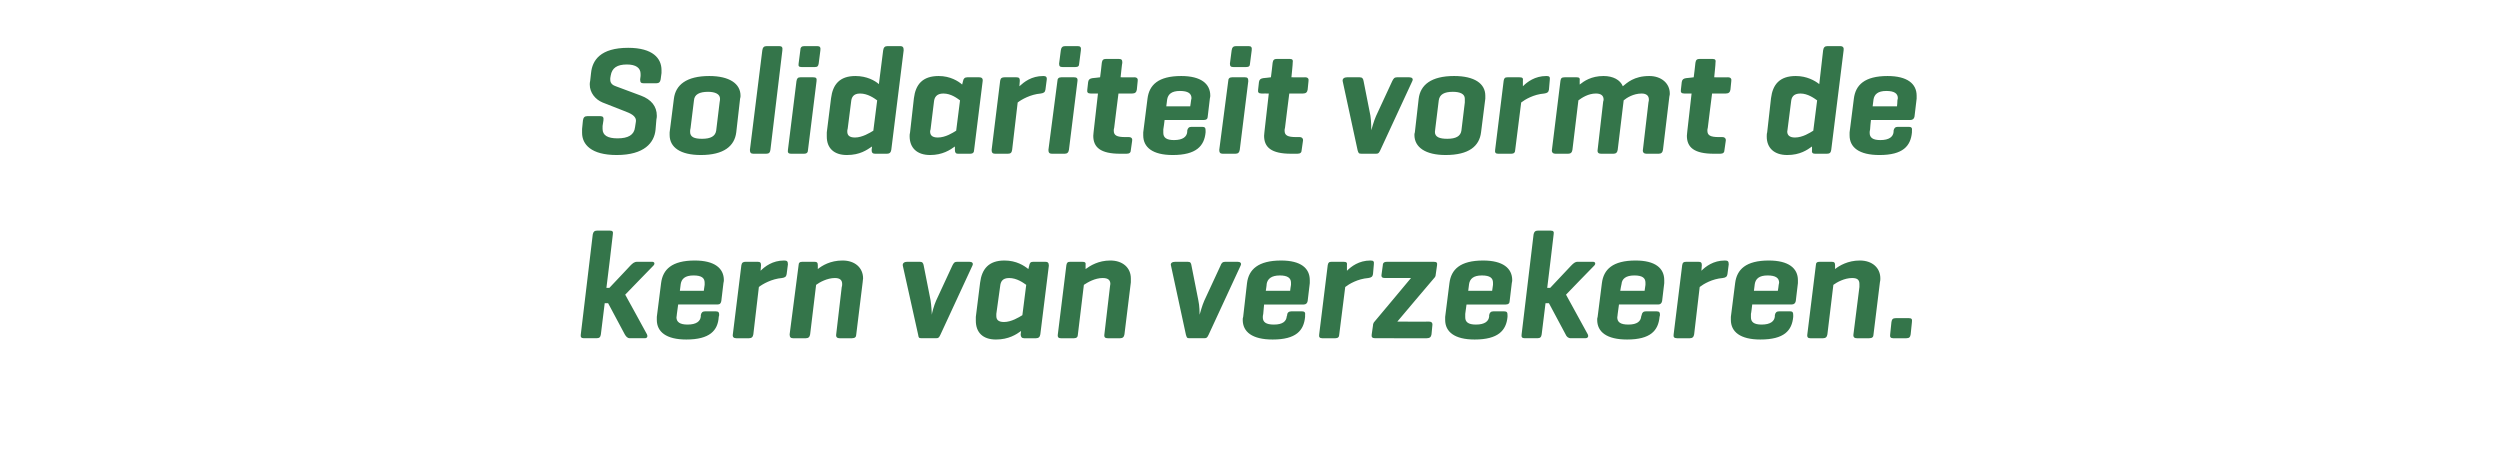
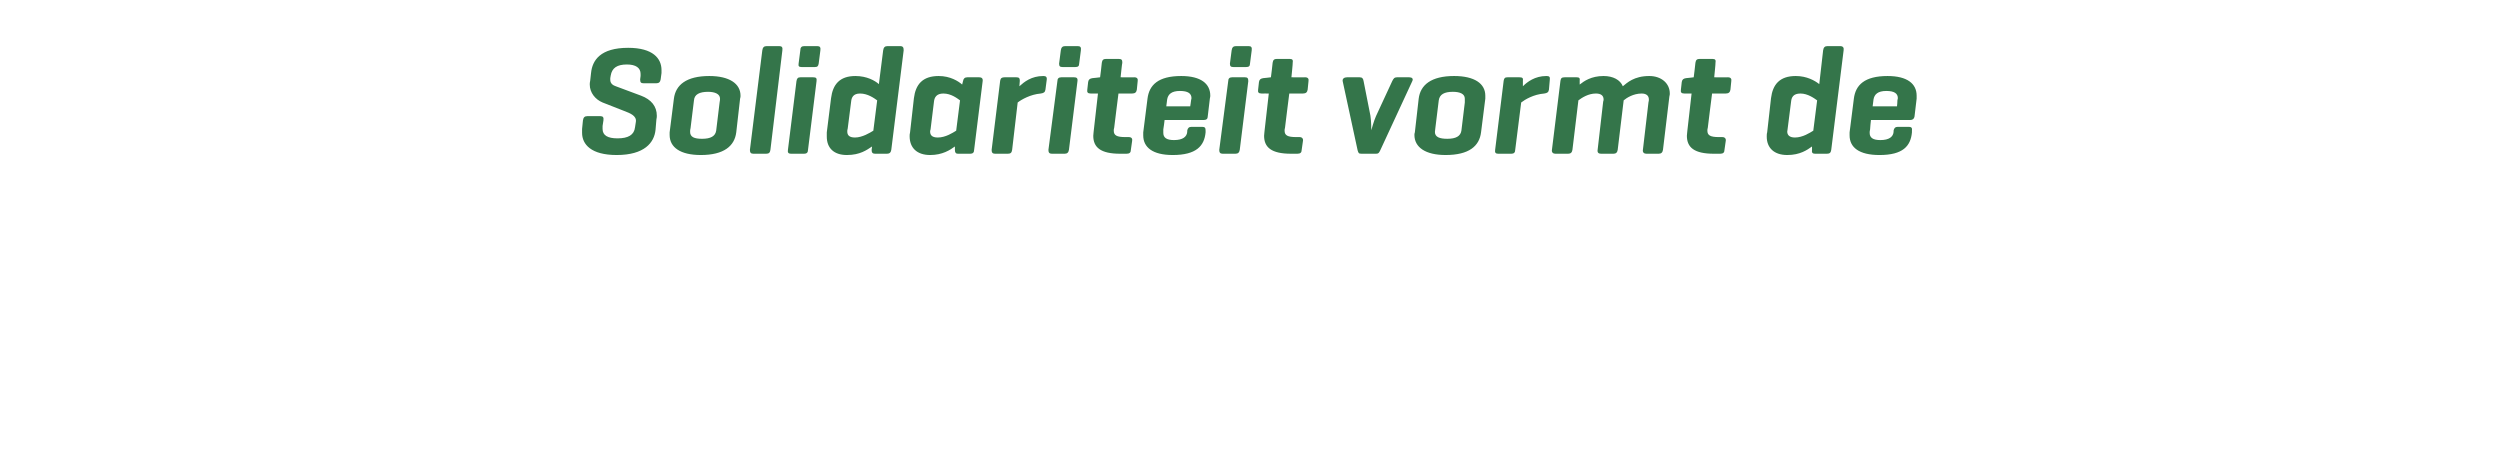
<svg xmlns="http://www.w3.org/2000/svg" version="1.1" width="585.4px" height="109px" viewBox="0 -9 585.4 109" style="top:-9px">
  <desc>Solidariteit vormt de kern van verzekeren.</desc>
  <defs />
  <g id="Polygon110501">
-     <path d="m136.7 70.2c-.6 0-.8-.3-.7-.9l2.8-23.4c.1-.6.4-.9 1-.9h3c.7 0 .8.3.7.9c.04.04-1.5 12.5-1.5 12.5h.7s4.95-5.23 4.9-5.2c.5-.5.9-.9 1.6-.9h3.5c.6 0 .7.5.3.9c.01-.03-6.6 6.8-6.6 6.8c0 0 5.13 9.3 5.1 9.3c.2.4.1.9-.5.9h-3.5c-.6 0-.9-.4-1.2-.9l-3.9-7.3h-.8l-.9 7.3c-.1.6-.3.9-1 .9h-3zm32.2-8.7c-.1.5-.3.8-.9.8c-.01-.02-9.2 0-9.2 0c0 0-.28 2.21-.3 2.2c0 .3-.1.7-.1.8c0 1.1.8 1.7 2.6 1.7c2.1 0 3-.8 3.1-1.9v-.3c.1-.6.4-.9 1-.9h2.5c.7 0 .8.3.8.9l-.1.4c-.2 3.2-2.1 5.3-7.6 5.3c-4.7 0-6.9-1.8-6.9-4.6v-.7l1-7.9c.4-3.2 2.5-5.3 7.9-5.3c4.6 0 6.8 1.8 6.8 4.6c0 .1 0 .3-.1.7l-.5 4.2zm-9.7-2.4h5.6l.2-1.4v-.5c0-1.1-.7-1.7-2.6-1.7c-2 0-2.8.8-3 2c-.02-.01-.2 1.6-.2 1.6zm25.3-6.2l-.3 2.3c-.1.6-.4.8-1.1.9c-2.4.2-4.5 1.4-5.4 2.1l-1.3 11.1c-.1.6-.4.9-1 .9h-3c-.6 0-.9-.3-.8-.9l2-16.2c.1-.6.4-.8 1-.8h2.8c.6 0 .8.2.8.8l-.1 1.3c1-1 2.8-2.4 5.5-2.4c.7 0 .9.2.9.9zm6.2-.6c.6 0 .8.2.8.8v.9c1-.8 2.9-2 5.8-2c2.9 0 4.8 1.7 4.8 4.2c0 .2-.1.6-.1.9l-1.5 12.2c0 .6-.3.9-1 .9h-2.9c-.5 0-.9-.2-.8-.9l1.3-11.1c.1-.2.1-.6.1-.7c0-.9-.5-1.4-1.7-1.4c-1.8 0-3.6 1-4.4 1.6l-1.4 11.6c-.1.6-.4.9-1 .9h-3c-.5 0-.8-.2-.8-.9l2.1-16.2c0-.6.3-.8.9-.8h2.8zm25.1 17.9c-.7 0-.7-.2-.8-.8l-3.6-16.2c-.1-.6.4-.9 1-.9h3c.6 0 .8.3.9.9l1.6 8.1c.2 1.3.3 3.1.3 3.4c0-.3.5-2.2 1-3.3l3.8-8.2c.3-.6.5-.9 1.1-.9h2.9c.6 0 1 .3.7.9l-7.5 16.2c-.3.6-.4.8-1 .8h-3.4zm17.5-5.7v.5c0 .8.4 1.4 1.8 1.4c1.7 0 3.5-1.1 4.3-1.6l.9-7.1c-.7-.5-2.2-1.6-4-1.6c-1.6 0-2 .9-2.1 1.9l-.9 6.5zm-.1 6c-3.1 0-4.7-1.7-4.7-4.4v-.9l1-8c.4-3.2 2-5.2 5.7-5.2c2.8 0 4.6 1.2 5.6 2l.2-.8c.1-.6.3-.9.9-.9h2.9c.5 0 .8.2.8.9l-2 16.1c-.1.6-.4.9-1 .9h-2.8c-.5 0-.8-.3-.8-.9l.1-.8c-1.1.8-2.9 2-5.9 2zm20.2-18.2c.7 0 .9.2.8.8v.9c1.1-.8 3-2 5.8-2c2.9 0 4.8 1.7 4.8 4.2v.9l-1.5 12.2c-.1.6-.4.9-1 .9h-2.9c-.6 0-.9-.2-.8-.9l1.3-11.1c0-.2.1-.6.1-.7c0-.9-.5-1.4-1.8-1.4c-1.8 0-3.5 1-4.4 1.6l-1.4 11.6c0 .6-.3.9-.9.9h-3.1c-.5 0-.8-.2-.7-.9l2-16.2c.1-.6.3-.8.9-.8h2.8zm25.1 17.9c-.6 0-.6-.2-.8-.8l-3.5-16.2c-.2-.6.3-.9 1-.9h2.9c.7 0 .8.3.9.9l1.6 8.1c.3 1.3.3 3.1.3 3.4c.1-.3.6-2.2 1.1-3.3l3.8-8.2c.2-.6.5-.9 1.1-.9h2.9c.6 0 1 .3.7.9L283 69.4c-.3.6-.4.8-1 .8h-3.5zm27.7-8.7c-.1.5-.4.8-.9.8c-.05-.02-9.3 0-9.3 0c0 0-.22 2.21-.2 2.2c-.1.3-.1.7-.1.8c0 1.1.7 1.7 2.6 1.7c2.1 0 2.9-.8 3-1.9l.1-.3c0-.6.4-.9 1-.9h2.5c.6 0 .8.3.7.9v.4c-.3 3.2-2.1 5.3-7.6 5.3c-4.8 0-7-1.8-7-4.6c0-.3 0-.4.1-.7l.9-7.9c.4-3.2 2.6-5.3 8-5.3c4.6 0 6.7 1.8 6.7 4.6v.7l-.5 4.2zm-9.8-2.4h5.7s.16-1.36.2-1.4v-.5c0-1.1-.8-1.7-2.6-1.7c-2 0-2.9.8-3.1 2c.05-.01-.2 1.6-.2 1.6zm25.3-6.2l-.2 2.3c-.1.6-.4.8-1.1.9c-2.5.2-4.5 1.4-5.4 2.1l-1.4 11.1c0 .6-.3.9-.9.9h-3.1c-.6 0-.8-.3-.7-.9l2-16.2c.1-.6.3-.8.9-.8h2.8c.7 0 .9.2.8.8v1.3c1-1 2.8-2.4 5.5-2.4c.7 0 .9.2.8.9zm14-.6c.7 0 .9.2.8.8l-.3 2.1c0 .3-.1.6-.2.7c-.04.01-8.8 10.4-8.8 10.4c0 0 7.43.05 7.4 0c.6 0 .9.3.8.9l-.2 2.1c-.1.6-.4.9-1.1.9H322c-.7 0-.9-.3-.8-.9l.3-2.1c0-.3.1-.5.2-.7c0 .03 8.7-10.4 8.7-10.4c0 0-6.1.02-6.1 0c-.6 0-.9-.2-.8-.8l.3-2.2c0-.6.4-.8 1-.8h10.9zm17.8 9.2c0 .5-.3.8-.9.8c-.01-.02-9.2 0-9.2 0c0 0-.28 2.21-.3 2.2v.8c0 1.1.7 1.7 2.5 1.7c2.1 0 3-.8 3.1-1.9v-.3c.1-.6.4-.9 1-.9h2.5c.7 0 .8.3.8.9v.4c-.3 3.2-2.2 5.3-7.7 5.3c-4.7 0-6.9-1.8-6.9-4.6v-.7l1-7.9c.4-3.2 2.5-5.3 7.9-5.3c4.6 0 6.8 1.8 6.8 4.6c0 .1 0 .3-.1.7l-.5 4.2zm-9.7-2.4h5.6l.2-1.4v-.5c0-1.1-.7-1.7-2.6-1.7c-2 0-2.8.8-3 2c-.01-.01-.2 1.6-.2 1.6zM357 70.2c-.6 0-.8-.3-.7-.9l2.8-23.4c.1-.6.4-.9 1-.9h3c.7 0 .8.3.7.9c.02.04-1.5 12.5-1.5 12.5h.7l4.9-5.2c.5-.5.9-.9 1.5-.9h3.6c.6 0 .7.5.3.9c-.01-.03-6.6 6.8-6.6 6.8c0 0 5.12 9.3 5.1 9.3c.2.4.1.9-.6.9h-3.4c-.6 0-1-.4-1.2-.9l-3.9-7.3h-.8s-.92 7.3-.9 7.3c-.1.6-.3.9-1 .9h-3zm32.2-8.7c-.1.5-.4.8-.9.8c-.03-.02-9.2 0-9.2 0l-.3 2.2c0 .3-.1.7-.1.8c0 1.1.7 1.7 2.6 1.7c2.1 0 2.9-.8 3-1.9l.1-.3c.1-.6.4-.9 1-.9h2.5c.7 0 .8.3.8.9l-.1.4c-.3 3.2-2.1 5.3-7.6 5.3c-4.8 0-7-1.8-7-4.6c0-.3 0-.4.1-.7l1-7.9c.4-3.2 2.5-5.3 7.9-5.3c4.6 0 6.7 1.8 6.7 4.6v.7l-.5 4.2zm-9.8-2.4h5.7s.18-1.36.2-1.4v-.5c0-1.1-.7-1.7-2.6-1.7c-2 0-2.9.8-3 2c-.04-.01-.3 1.6-.3 1.6zm25.4-6.2l-.3 2.3c-.1.6-.4.8-1.1.9c-2.5.2-4.5 1.4-5.4 2.1l-1.3 11.1c-.1.6-.4.9-1 .9h-3c-.7 0-.9-.3-.8-.9l2-16.2c.1-.6.3-.8 1-.8h2.8c.6 0 .8.2.8.8l-.1 1.3c1-1 2.8-2.4 5.5-2.4c.7 0 .9.2.9.9zm15.7 8.6c-.1.5-.4.8-1 .8c.02-.02-9.2 0-9.2 0c0 0-.25 2.21-.3 2.2v.8c0 1.1.7 1.7 2.5 1.7c2.1 0 3-.8 3.1-1.9v-.3c.1-.6.4-.9 1-.9h2.6c.6 0 .7.3.7.9v.4c-.3 3.2-2.1 5.3-7.7 5.3c-4.7 0-6.9-1.8-6.9-4.6v-.7l1-7.9c.4-3.2 2.5-5.3 7.9-5.3c4.6 0 6.8 1.8 6.8 4.6v.7l-.5 4.2zm-9.8-2.4h5.6s.23-1.36.2-1.4c.1-.4.1-.4.1-.5c0-1.1-.8-1.7-2.7-1.7c-2 0-2.8.8-3 2l-.2 1.6zm18.2-6.8c.6 0 .8.2.8.8v.9c1-.8 3-2 5.8-2c2.9 0 4.8 1.7 4.8 4.2c0 .2 0 .6-.1.9l-1.5 12.2c0 .6-.3.9-1 .9h-2.9c-.5 0-.9-.2-.8-.9l1.4-11.1v-.7c0-.9-.4-1.4-1.7-1.4c-1.8 0-3.6 1-4.4 1.6l-1.4 11.6c-.1.6-.4.9-1 .9h-3c-.5 0-.8-.2-.7-.9l2-16.2c0-.6.3-.8.9-.8h2.8zm18.5 17c-.1.6-.3.9-1 .9h-3.1c-.6 0-.8-.3-.7-.9l.3-2.9c.1-.7.4-.9 1-.9h3.1c.6 0 .8.2.7.9l-.3 2.9z" stroke="none" fill="#34754a" />
-   </g>
+     </g>
  <g id="Polygon110500">
    <path d="m150 8.8v-.5c0-1.4-1.1-2.2-3.2-2.2c-2.3 0-3.5.8-3.8 2.6l-.1.6v.4c0 .9.7 1.3 1.3 1.5l5.9 2.2c2.4.9 3.7 2.5 3.7 4.7c0 .2 0 .5-.1.9l-.2 2.4c-.3 3-2.6 5.9-9.1 5.9c-6 0-8.1-2.5-8.1-5.2v-.9l.2-2c.1-.7.4-1 1-1h3.1c.6 0 .8.3.7 1l-.2 1.3v.7c0 1.5 1.2 2.2 3.5 2.2c2.5 0 3.9-.8 4.1-2.6l.2-1.3c.2-1.4-1.4-2-2.7-2.5l-5.1-2c-1.7-.7-3-2.3-3-4.2c0-.2 0-.5.1-.9l.2-1.8c.3-3 2.2-5.9 8.7-5.9c5.8 0 7.8 2.5 7.8 5.2v.7l-.2 1.5c-.1.6-.4.9-1 .9h-3c-.6 0-.8-.2-.8-.9l.1-.8zm7.8 5.3c.4-3.2 2.9-5.3 8.3-5.3c4.7 0 7.3 1.8 7.3 4.6c0 .2 0 .4-.1.7l-.9 7.9c-.4 3.2-2.9 5.3-8.3 5.3c-4.8 0-7.3-1.8-7.3-4.7v-.6l1-7.9zm10.7.9c.1-.5.1-.7.1-.9c0-1.1-1.2-1.6-2.8-1.6c-2 0-3.2.6-3.3 2l-.8 6.5c-.1.3-.1.6-.1.9c0 1.2 1 1.6 2.8 1.6c2 0 3.1-.6 3.3-1.9l.8-6.6zm11.9 11.1c-.1.6-.3.9-1 .9h-3c-.6 0-.8-.3-.8-.9l2.9-23.3c.1-.7.4-1 1-1h3c.6 0 .8.3.7 1l-2.8 23.3zm11.3-20.2c-.1.6-.3.8-.9.8h-3.1c-.6 0-.8-.2-.7-.8l.4-3.1c0-.7.3-1 .9-1h3.1c.6 0 .8.3.7 1l-.4 3.1zm-2.5 20.2c0 .6-.3.9-.9.9h-3.1c-.6 0-.8-.3-.7-.9l2-16.1c.1-.6.3-.9.9-.9h3c.7 0 .9.2.8.9l-2 16.1zm9.3-5c-.1.3-.1.5-.1.7c0 .8.4 1.4 1.8 1.4c1.7 0 3.5-1.1 4.3-1.6l.9-7.1c-.7-.5-2.2-1.6-4-1.6c-1.6 0-2 .9-2.1 1.9l-.8 6.3zm-.2 6.2c-3.1 0-4.7-1.7-4.7-4.3v-1l1-8c.4-3.2 2-5.2 5.7-5.2c2.7 0 4.6 1.1 5.5 1.9l1-7.9c.1-.7.4-1 1-1h3c.7 0 .8.4.8 1l-2.9 23.3c-.1.6-.4.9-1 .9h-2.8c-.6 0-.8-.3-.8-.9l.1-.8c-1.2.8-2.8 2-5.9 2zm19.6-6c-.1.3-.1.4-.1.5c0 .8.4 1.4 1.8 1.4c1.8 0 3.5-1.1 4.3-1.6l.9-7.1c-.7-.5-2.1-1.6-3.9-1.6c-1.6 0-2.1.9-2.2 1.9l-.8 6.5zm-.1 6c-3.1 0-4.8-1.7-4.8-4.4c0-.2 0-.6.1-.9l.9-8c.4-3.2 2-5.2 5.8-5.2c2.7 0 4.6 1.2 5.5 2l.2-.8c.1-.6.4-.9 1-.9h2.8c.5 0 .9.2.8.9l-2 16.1c0 .6-.3.9-.9.9h-2.9c-.5 0-.7-.3-.7-.9v-.8c-1.1.8-2.9 2-5.8 2zm27.3-17.6l-.3 2.3c-.1.6-.4.8-1.1.9c-2.4.2-4.5 1.4-5.4 2.1L237 26.1c-.1.6-.3.9-1 .9h-3c-.6 0-.8-.3-.8-.9l2-16.2c.1-.6.4-.8 1-.8h2.8c.6 0 .8.2.8.8l-.1 1.3c1.1-1 2.8-2.4 5.6-2.4c.6 0 .9.2.8.9zm7.6-3.8c0 .6-.3.8-.9.8h-3c-.6 0-.8-.2-.8-.8l.4-3.1c.1-.7.4-1 1-1h3c.6 0 .8.3.7 1l-.4 3.1zm-2.4 20.2c-.1.6-.4.9-1 .9h-3c-.6 0-.8-.3-.8-.9l2.1-16.1c0-.6.3-.9.9-.9h3c.6 0 .9.2.8.9l-2 16.1zm10.6-5.2c-.1.3-.1.5-.1.7c0 1.1.7 1.5 2.7 1.5h.8c.7 0 .9.4.8.9l-.3 2.1c0 .6-.3.9-1 .9h-1.5c-4.6 0-6.3-1.5-6.3-4.2c0-.4.1-.8.1-1.1c-.01-.03 1-8.8 1-8.8c0 0-1.73-.01-1.7 0c-.7 0-.9-.3-.8-.9l.2-1.8c.1-.6.4-.8 1-.9c.04.02 1.8-.2 1.8-.2c0 0 .44-3.41.4-3.4c.1-.7.4-.9 1-.9h3c.7 0 .8.3.8.9c-.05-.01-.4 3.4-.4 3.4c0 0 3.23.04 3.2 0c.7 0 .9.4.8.9l-.2 2c-.1.6-.4.9-1.1.9h-3.2s-1.02 8.02-1 8zm21.9-2.6c0 .5-.3.8-.9.8c.01-.02-9.2 0-9.2 0c0 0-.26 2.21-.3 2.2v.8c0 1.1.7 1.7 2.5 1.7c2.1 0 3-.8 3.1-1.9v-.3c.1-.6.4-.9 1-.9h2.5c.7 0 .8.3.8.9v.4c-.3 3.2-2.2 5.3-7.7 5.3c-4.7 0-6.9-1.8-6.9-4.6v-.7l1-7.9c.4-3.2 2.5-5.3 7.9-5.3c4.6 0 6.8 1.8 6.8 4.6c0 .1 0 .3-.1.7l-.5 4.2zm-9.7-2.4h5.6s.22-1.36.2-1.4c.1-.4.1-.4.1-.5c0-1.1-.8-1.7-2.7-1.7c-2 0-2.8.8-3 2l-.2 1.6zm19.6-10c0 .6-.3.8-.9.8h-3c-.6 0-.8-.2-.8-.8l.4-3.1c.1-.7.4-1 1-1h3c.6 0 .8.3.7 1l-.4 3.1zm-2.4 20.2c-.1.6-.4.9-1 .9h-3c-.6 0-.8-.3-.8-.9l2.1-16.1c0-.6.3-.9.9-.9h3c.6 0 .8.2.8.9l-2 16.1zm10.6-5.2c-.1.3-.1.5-.1.7c0 1.1.7 1.5 2.7 1.5h.8c.6 0 .9.4.8.9l-.3 2.1c0 .6-.3.9-1 .9h-1.5c-4.6 0-6.3-1.5-6.3-4.2c0-.4.1-.8.1-1.1c-.01-.03 1-8.8 1-8.8c0 0-1.73-.01-1.7 0c-.7 0-.9-.3-.8-.9l.2-1.8c.1-.6.4-.8 1-.9c.04.02 1.8-.2 1.8-.2c0 0 .43-3.41.4-3.4c.1-.7.4-.9 1-.9h3c.7 0 .8.3.7.9c.05-.01-.3 3.4-.3 3.4c0 0 3.23.04 3.2 0c.7 0 .9.4.8.9l-.2 2c-.1.6-.4.9-1.1.9h-3.2s-1.02 8.02-1 8zm17.9 6.1c-.7 0-.7-.2-.9-.8L314.4 10c-.1-.6.4-.9 1-.9h3c.6 0 .8.3.9.9l1.6 8.1c.2 1.3.2 3.1.2 3.4c.1-.3.6-2.2 1.1-3.3L326 10c.3-.6.5-.9 1.1-.9h2.9c.6 0 1 .3.7.9l-7.5 16.2c-.3.6-.4.8-1 .8h-3.4zm13.4-12.9c.4-3.2 2.9-5.3 8.3-5.3c4.8 0 7.3 1.8 7.3 4.6v.7l-1 7.9c-.4 3.2-2.8 5.3-8.3 5.3c-4.7 0-7.3-1.8-7.3-4.7c0-.2 0-.3.1-.6l.9-7.9zm10.8.9v-.9c0-1.1-1.1-1.6-2.8-1.6c-2 0-3.1.6-3.3 2l-.8 6.5c0 .3-.1.6-.1.9c0 1.2 1.1 1.6 2.9 1.6c2 0 3.1-.6 3.3-1.9l.8-6.6zm19.9-5.3l-.2 2.3c-.1.6-.4.8-1.1.9c-2.5.2-4.5 1.4-5.4 2.1l-1.4 11.1c0 .6-.3.9-.9.9h-3.1c-.6 0-.8-.3-.7-.9l2-16.2c.1-.6.3-.8.9-.8h2.8c.7 0 .9.2.8.8v1.3c1-1 2.8-2.4 5.5-2.4c.7 0 .9.2.8.9zm2.5.2c.1-.6.3-.8 1-.8h2.8c.6 0 .8.2.7.8v.9c1-.8 2.7-2 5.6-2c2.2 0 3.9.9 4.5 2.4c1-.8 2.6-2.4 6.2-2.4c2.8 0 4.8 1.7 4.8 4.1c0 .2 0 .3-.1.7l-1.5 12.5c-.1.6-.4.9-1 .9h-2.9c-.5 0-.9-.3-.8-.9L386 15c.1-.3.1-.6.1-.7c0-.9-.6-1.4-1.7-1.4c-1.9 0-3.5 1-4.2 1.6l-1.4 11.6c-.1.6-.4.9-1 .9h-2.9c-.6 0-.9-.3-.8-.9l1.3-11.3c.1-.3.1-.4.1-.5c0-.9-.6-1.4-1.8-1.4c-1.8 0-3.3 1-4.1 1.6l-1.4 11.6c-.1.6-.4.9-1 .9h-3c-.5 0-.9-.3-.8-.9l2-16.2zm34.5 11c-.1.3-.1.5-.1.7c0 1.1.7 1.5 2.7 1.5h.8c.6 0 .9.4.8.9l-.3 2.1c0 .6-.3.9-1 .9h-1.5c-4.6 0-6.3-1.5-6.3-4.2c0-.4.1-.8.1-1.1c-.01-.03 1-8.8 1-8.8c0 0-1.73-.01-1.7 0c-.7 0-.9-.3-.8-.9l.2-1.8c.1-.6.4-.8 1-.9c.04.02 1.8-.2 1.8-.2c0 0 .43-3.41.4-3.4c.1-.7.4-.9 1-.9h3c.7 0 .8.3.7.9c.05-.01-.3 3.4-.3 3.4c0 0 3.23.04 3.2 0c.7 0 .9.4.8.9l-.2 2c-.1.6-.4.9-1.1.9h-3.2s-1.02 8.02-1 8zm18.7.2c0 .3-.1.5-.1.7c0 .8.5 1.4 1.8 1.4c1.8 0 3.5-1.1 4.3-1.6l.9-7.1c-.7-.5-2.2-1.6-3.9-1.6c-1.7 0-2.1.9-2.2 1.9l-.8 6.3zm-.1 6.2c-3.1 0-4.8-1.7-4.8-4.3c0-.3 0-.7.1-1l.9-8c.4-3.2 2-5.2 5.8-5.2c2.6 0 4.5 1.1 5.5 1.9l.9-7.9c.1-.7.4-1 1-1h3c.7 0 .9.4.8 1l-2.9 23.3c-.1.6-.3.9-1 .9H425c-.6 0-.8-.3-.7-.9v-.8c-1.1.8-2.8 2-5.8 2zm29.8-9c-.1.5-.4.8-1 .8c.02-.02-9.2 0-9.2 0c0 0-.24 2.21-.2 2.2c-.1.3-.1.7-.1.8c0 1.1.7 1.7 2.5 1.7c2.1 0 3-.8 3.1-1.9v-.3c.1-.6.4-.9 1-.9h2.6c.6 0 .8.3.7.9v.4c-.3 3.2-2.1 5.3-7.6 5.3c-4.8 0-7-1.8-7-4.6v-.7l1-7.9c.4-3.2 2.5-5.3 7.9-5.3c4.6 0 6.8 1.8 6.8 4.6v.7l-.5 4.2zm-9.8-2.4h5.7s.14-1.36.1-1.4c.1-.4.1-.4.1-.5c0-1.1-.8-1.7-2.7-1.7c-2 0-2.8.8-3 2c.02-.01-.2 1.6-.2 1.6z" stroke="none" fill="#34754a" />
  </g>
</svg>